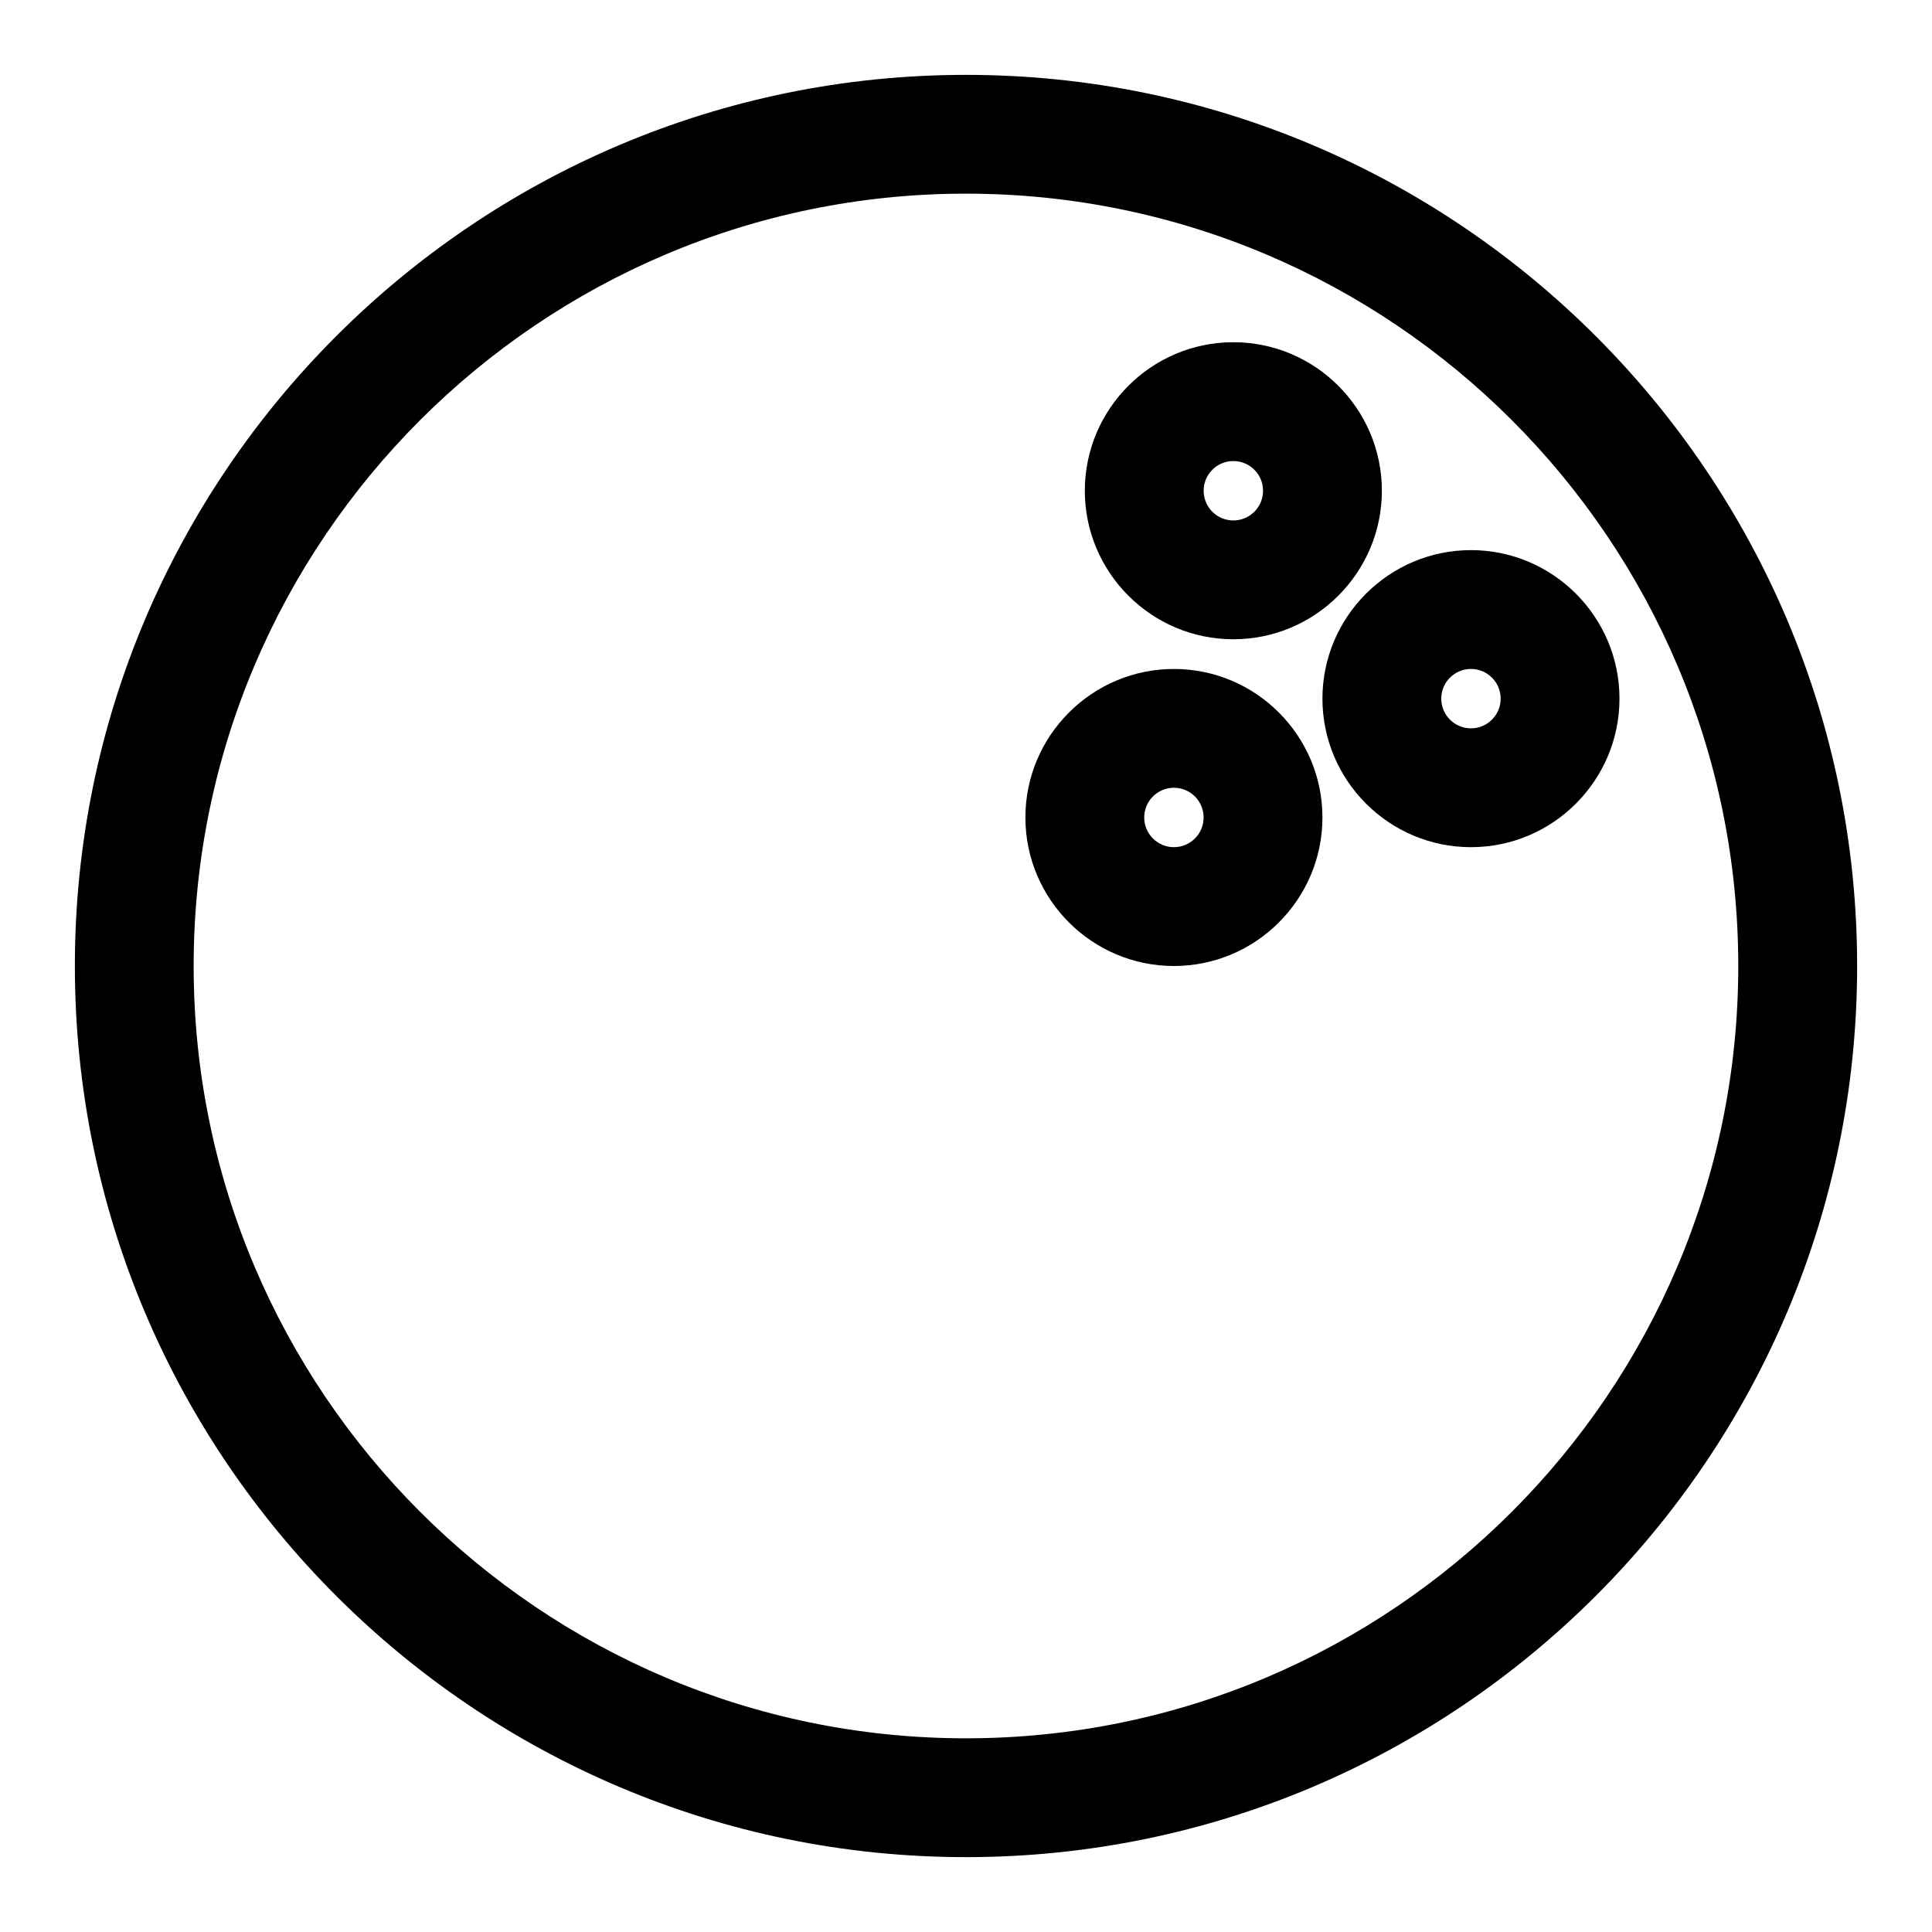
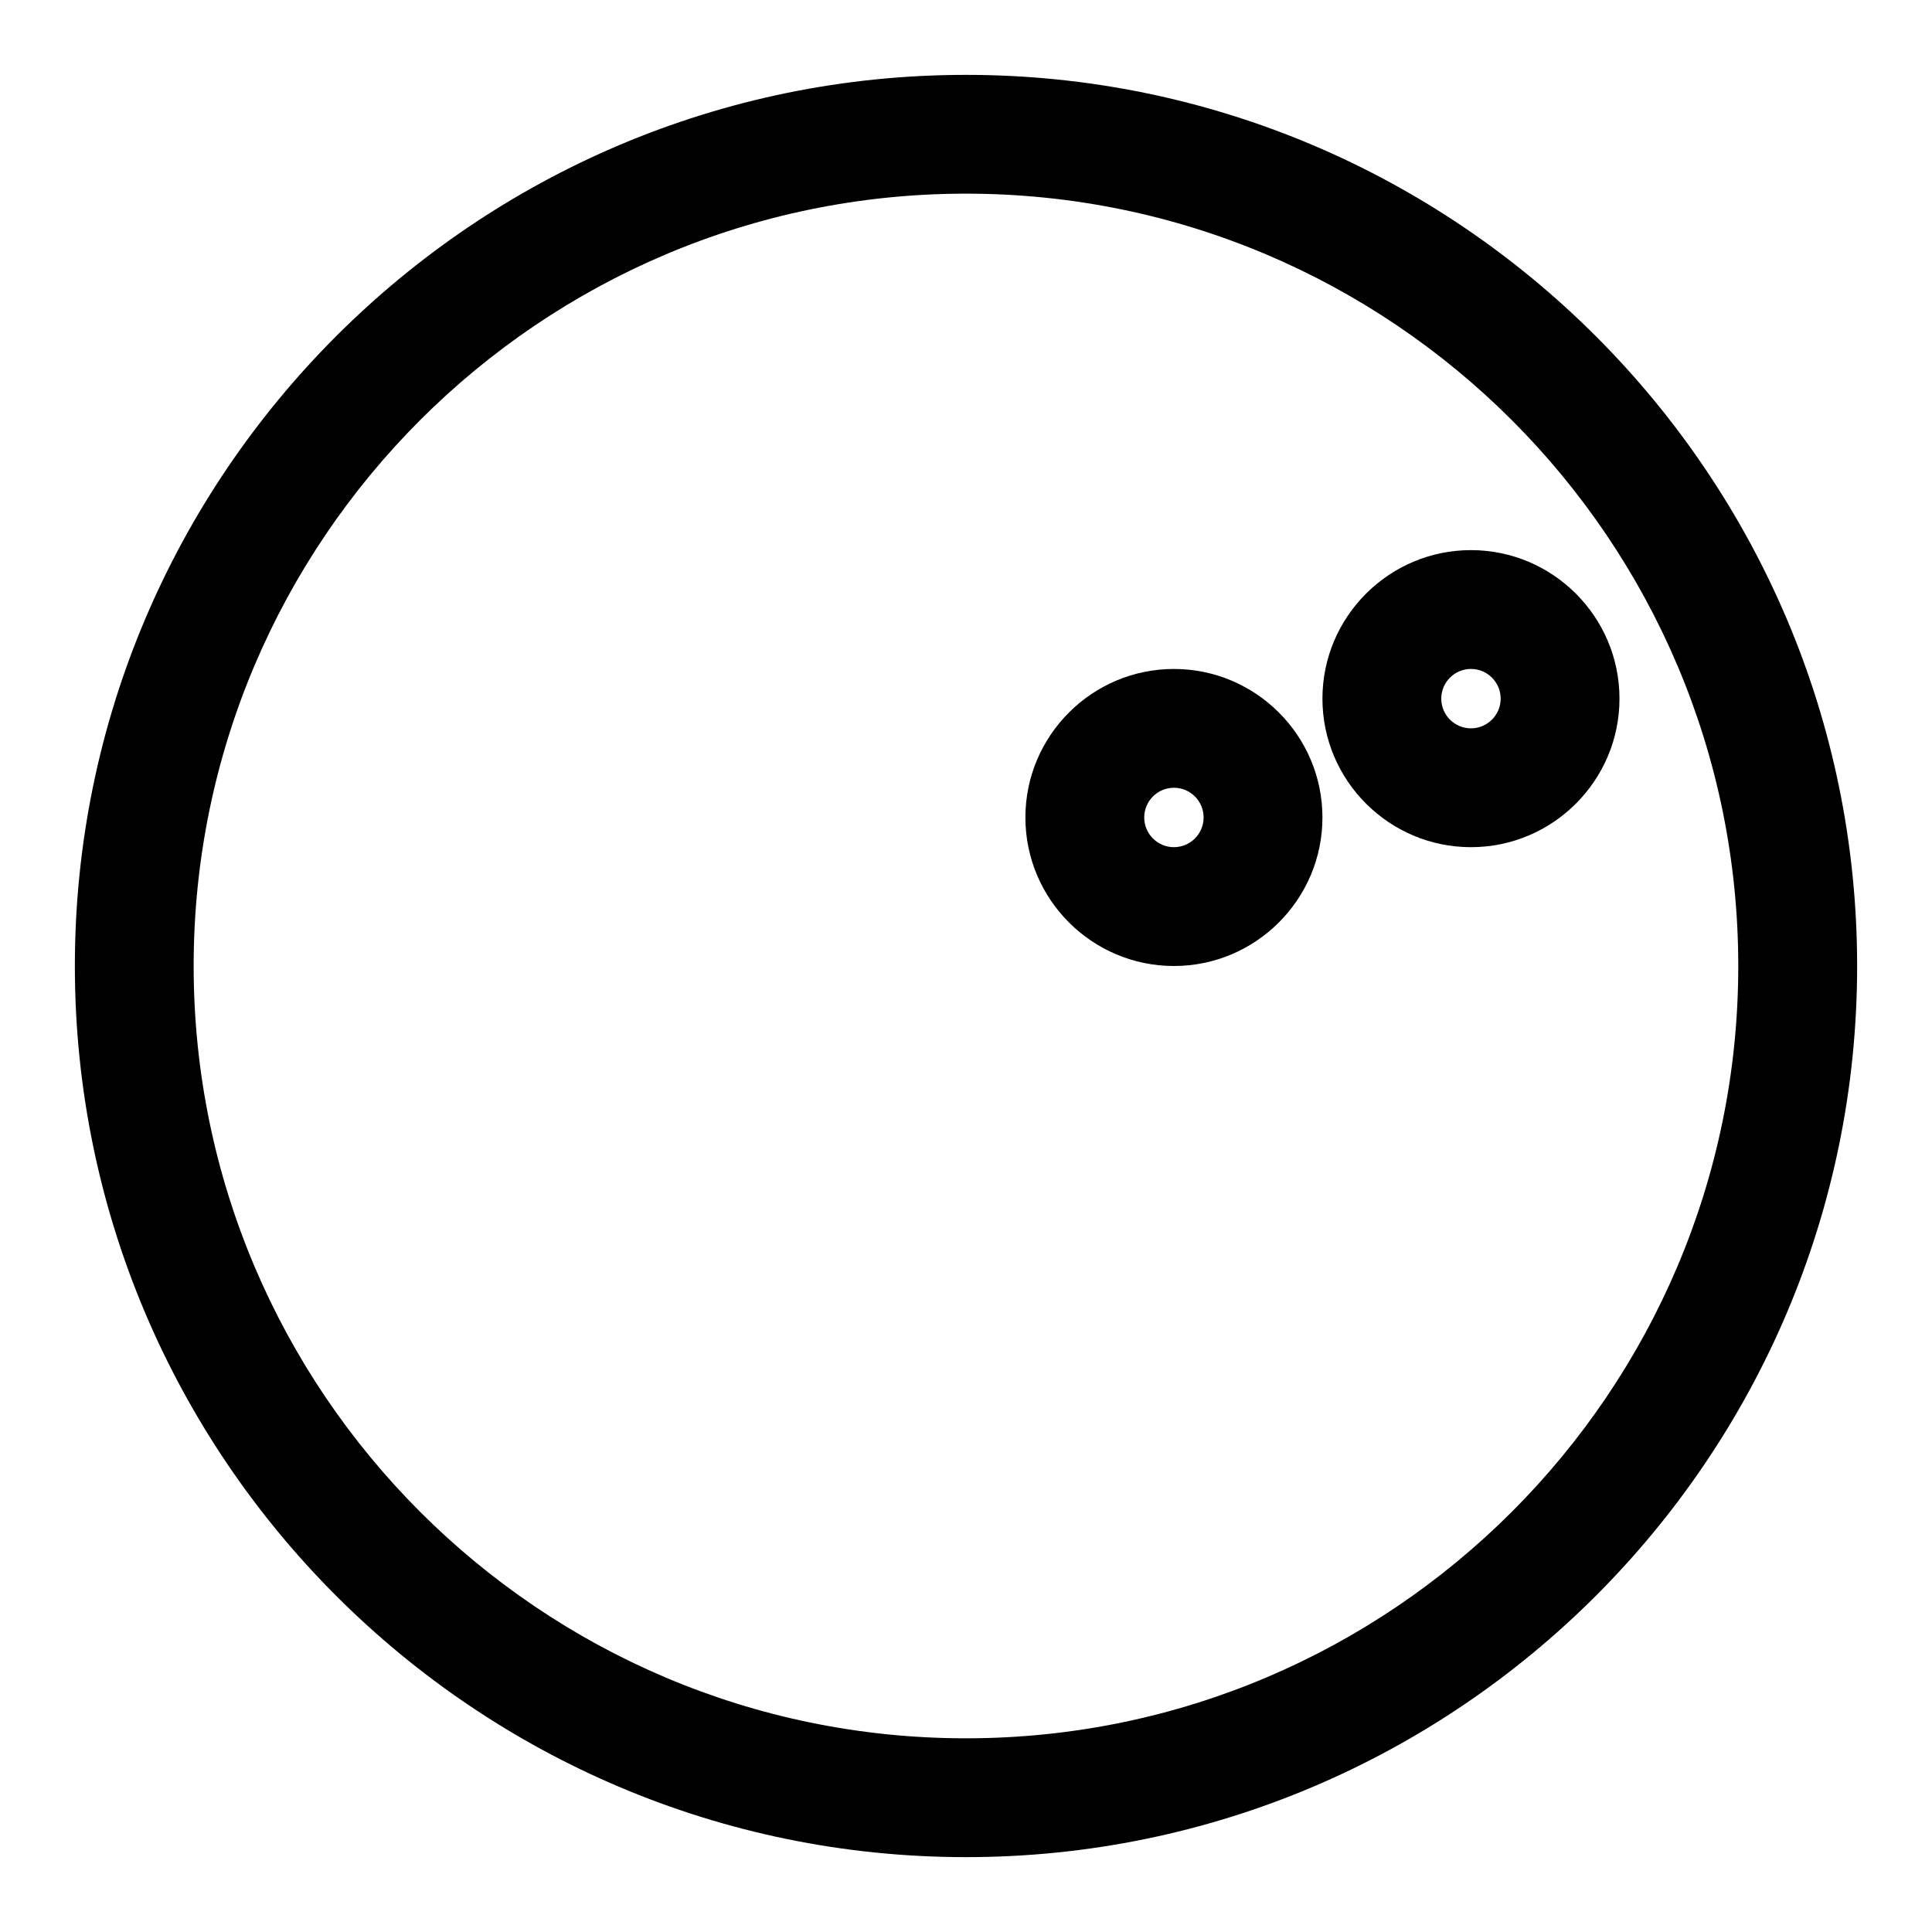
<svg xmlns="http://www.w3.org/2000/svg" fill="#000000" width="800px" height="800px" version="1.1" viewBox="144 144 512 512">
  <g>
    <path d="m400 636.16c-130.22 0-236.16-105.94-236.16-236.16s105.95-236.16 236.16-236.16 236.16 105.94 236.16 236.16c0 130.22-105.94 236.16-236.16 236.16zm0-440.84c-112.86 0-204.68 91.82-204.68 204.68 0 112.85 91.82 204.67 204.67 204.67 112.85 0 204.67-91.82 204.67-204.67 0.004-112.86-91.816-204.68-204.67-204.68z" />
-     <path d="m470.85 313.41c-21.695 0-39.359-17.664-39.359-39.359s17.664-39.359 39.359-39.359c21.695 0 39.359 17.664 39.359 39.359s-17.664 39.359-39.359 39.359zm0-47.23c-4.348 0-7.871 3.523-7.871 7.871 0 4.344 3.527 7.871 7.871 7.871s7.871-3.527 7.871-7.871c0-4.348-3.527-7.871-7.871-7.871z" />
    <path d="m533.82 368.51c-21.695 0-39.359-17.664-39.359-39.359-0.004-21.699 17.664-39.363 39.359-39.363 21.695 0 39.359 17.664 39.359 39.359 0 21.695-17.664 39.363-39.359 39.363zm0-47.234c-4.344 0-7.871 3.527-7.871 7.871s3.527 7.871 7.871 7.871 7.871-3.527 7.871-7.871-3.527-7.871-7.871-7.871z" />
    <path d="m455.1 400c-21.695 0-39.359-17.664-39.359-39.359s17.664-39.359 39.359-39.359c21.695 0 39.359 17.664 39.359 39.359 0 21.691-17.664 39.359-39.359 39.359zm0-47.234c-4.344 0-7.871 3.527-7.871 7.871s3.527 7.871 7.871 7.871 7.871-3.527 7.871-7.871c0.004-4.344-3.523-7.871-7.871-7.871z" />
  </g>
</svg>